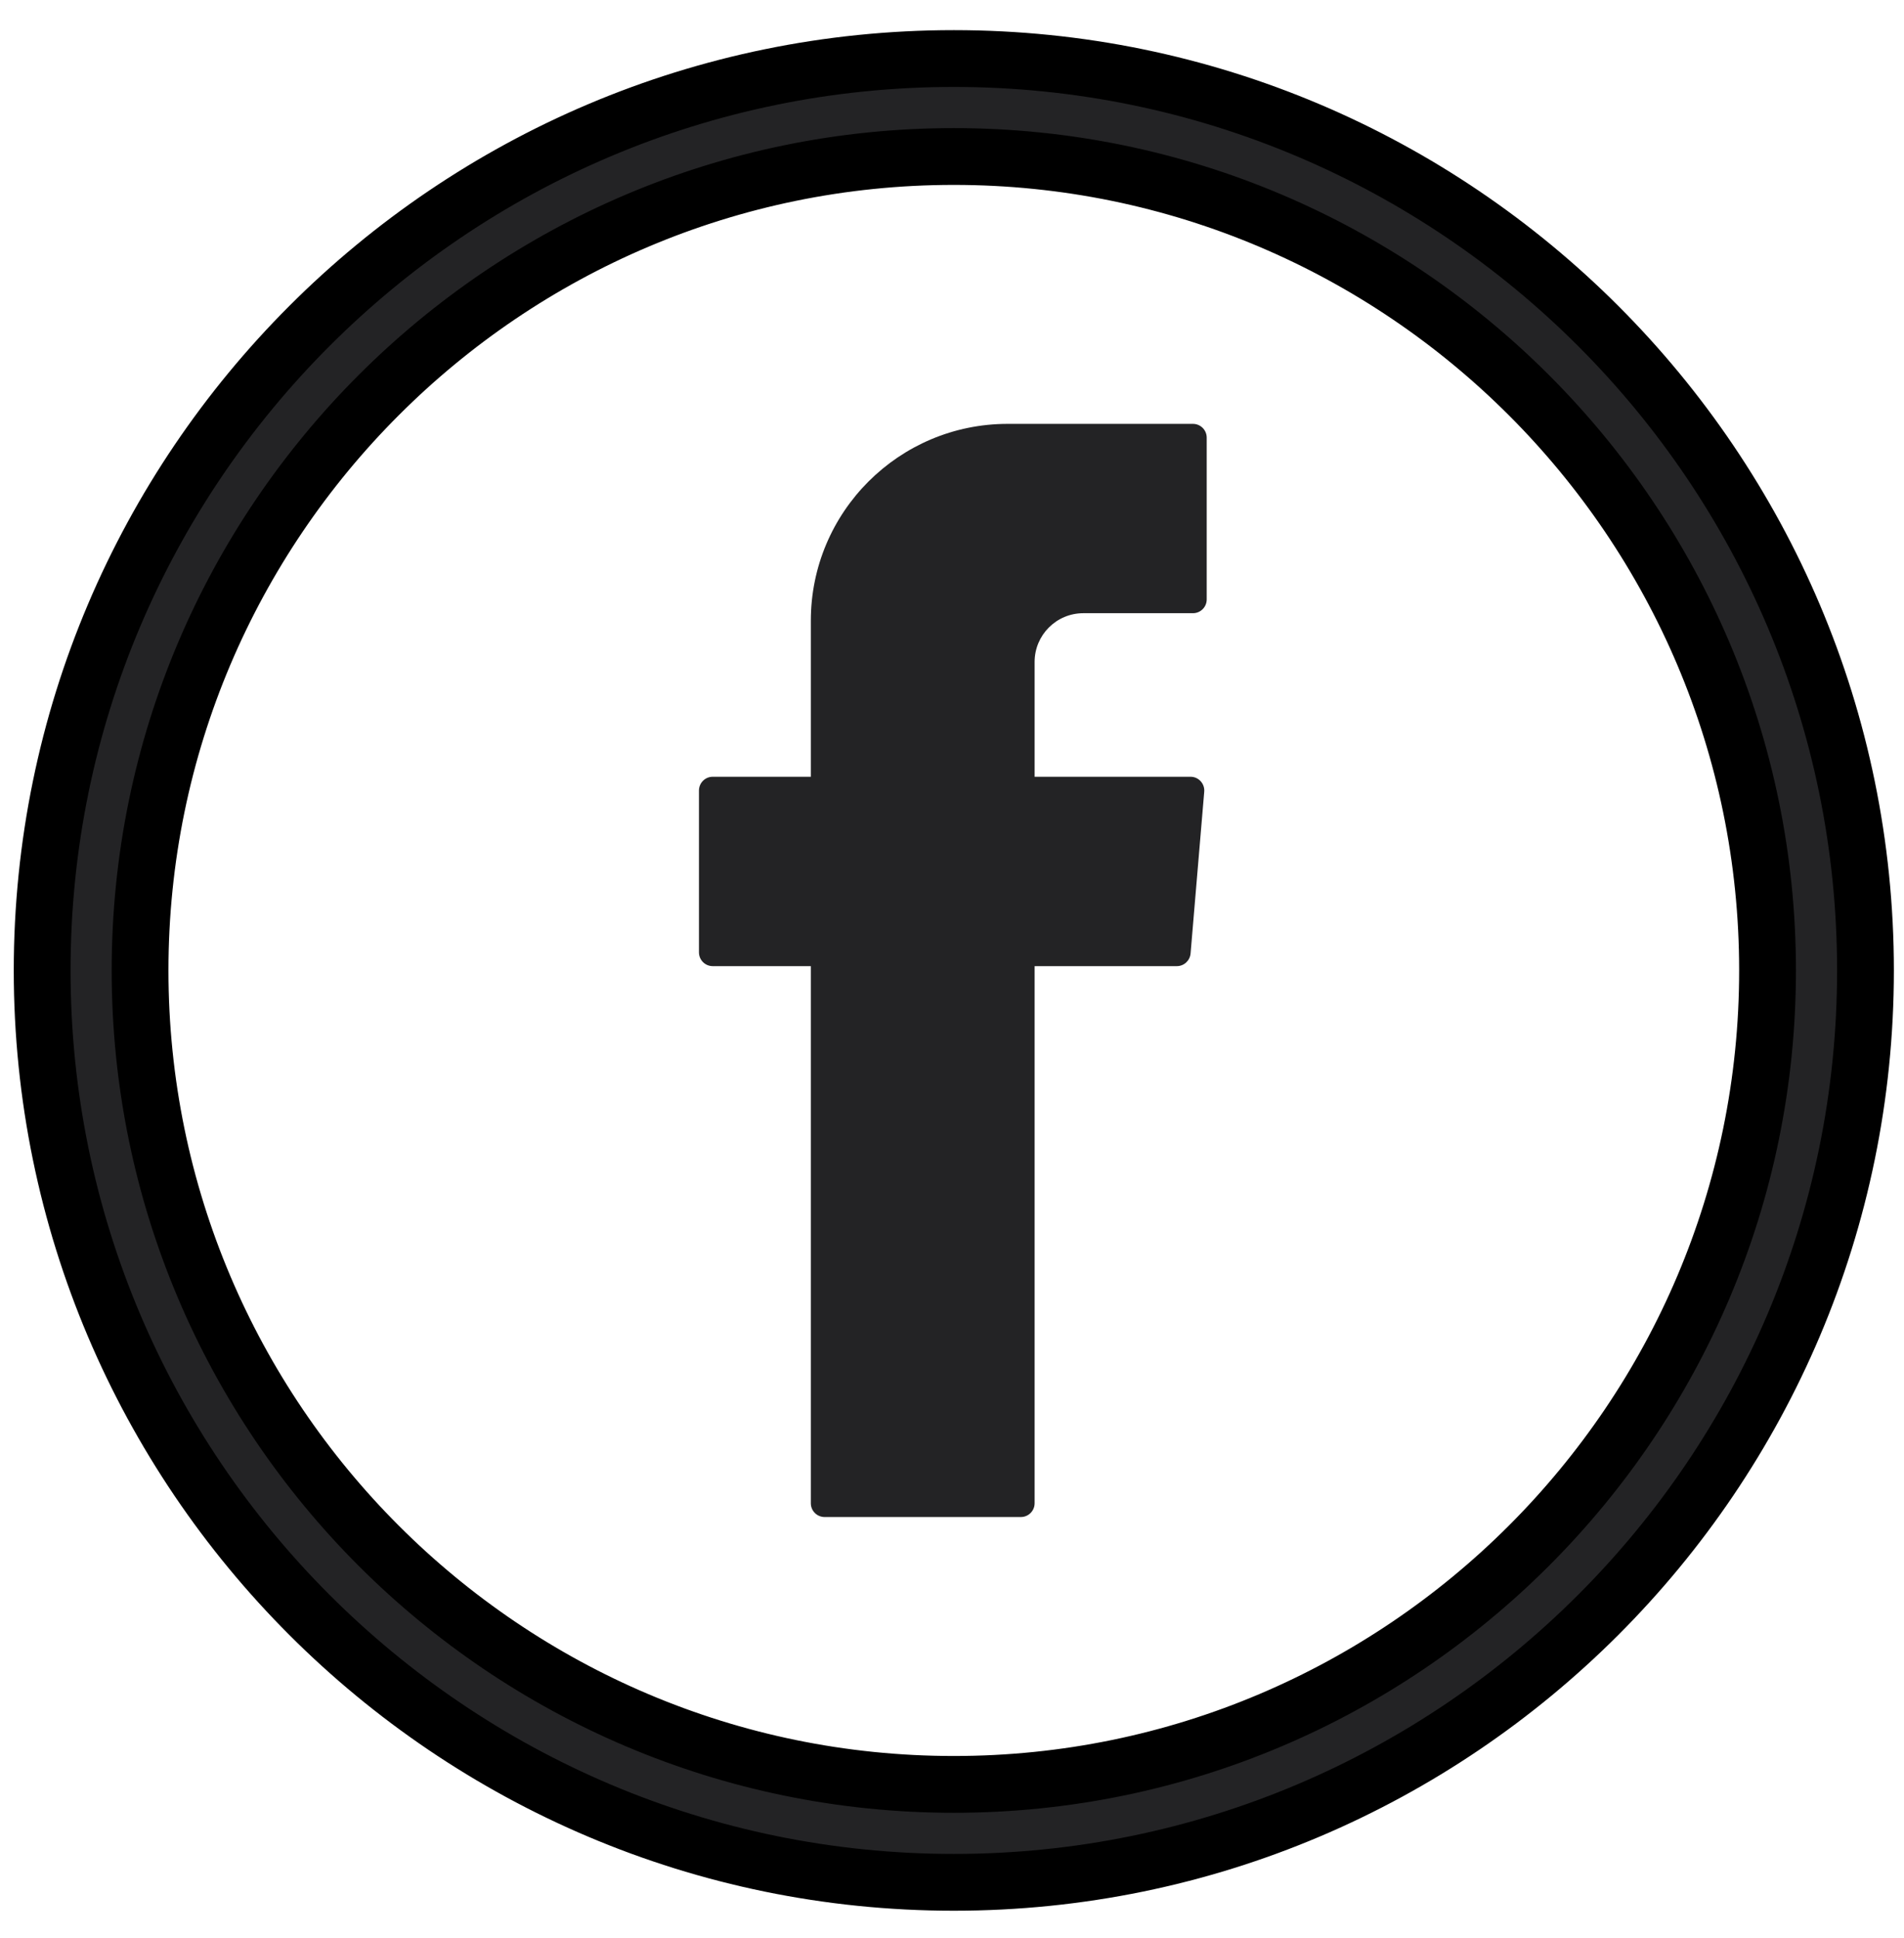
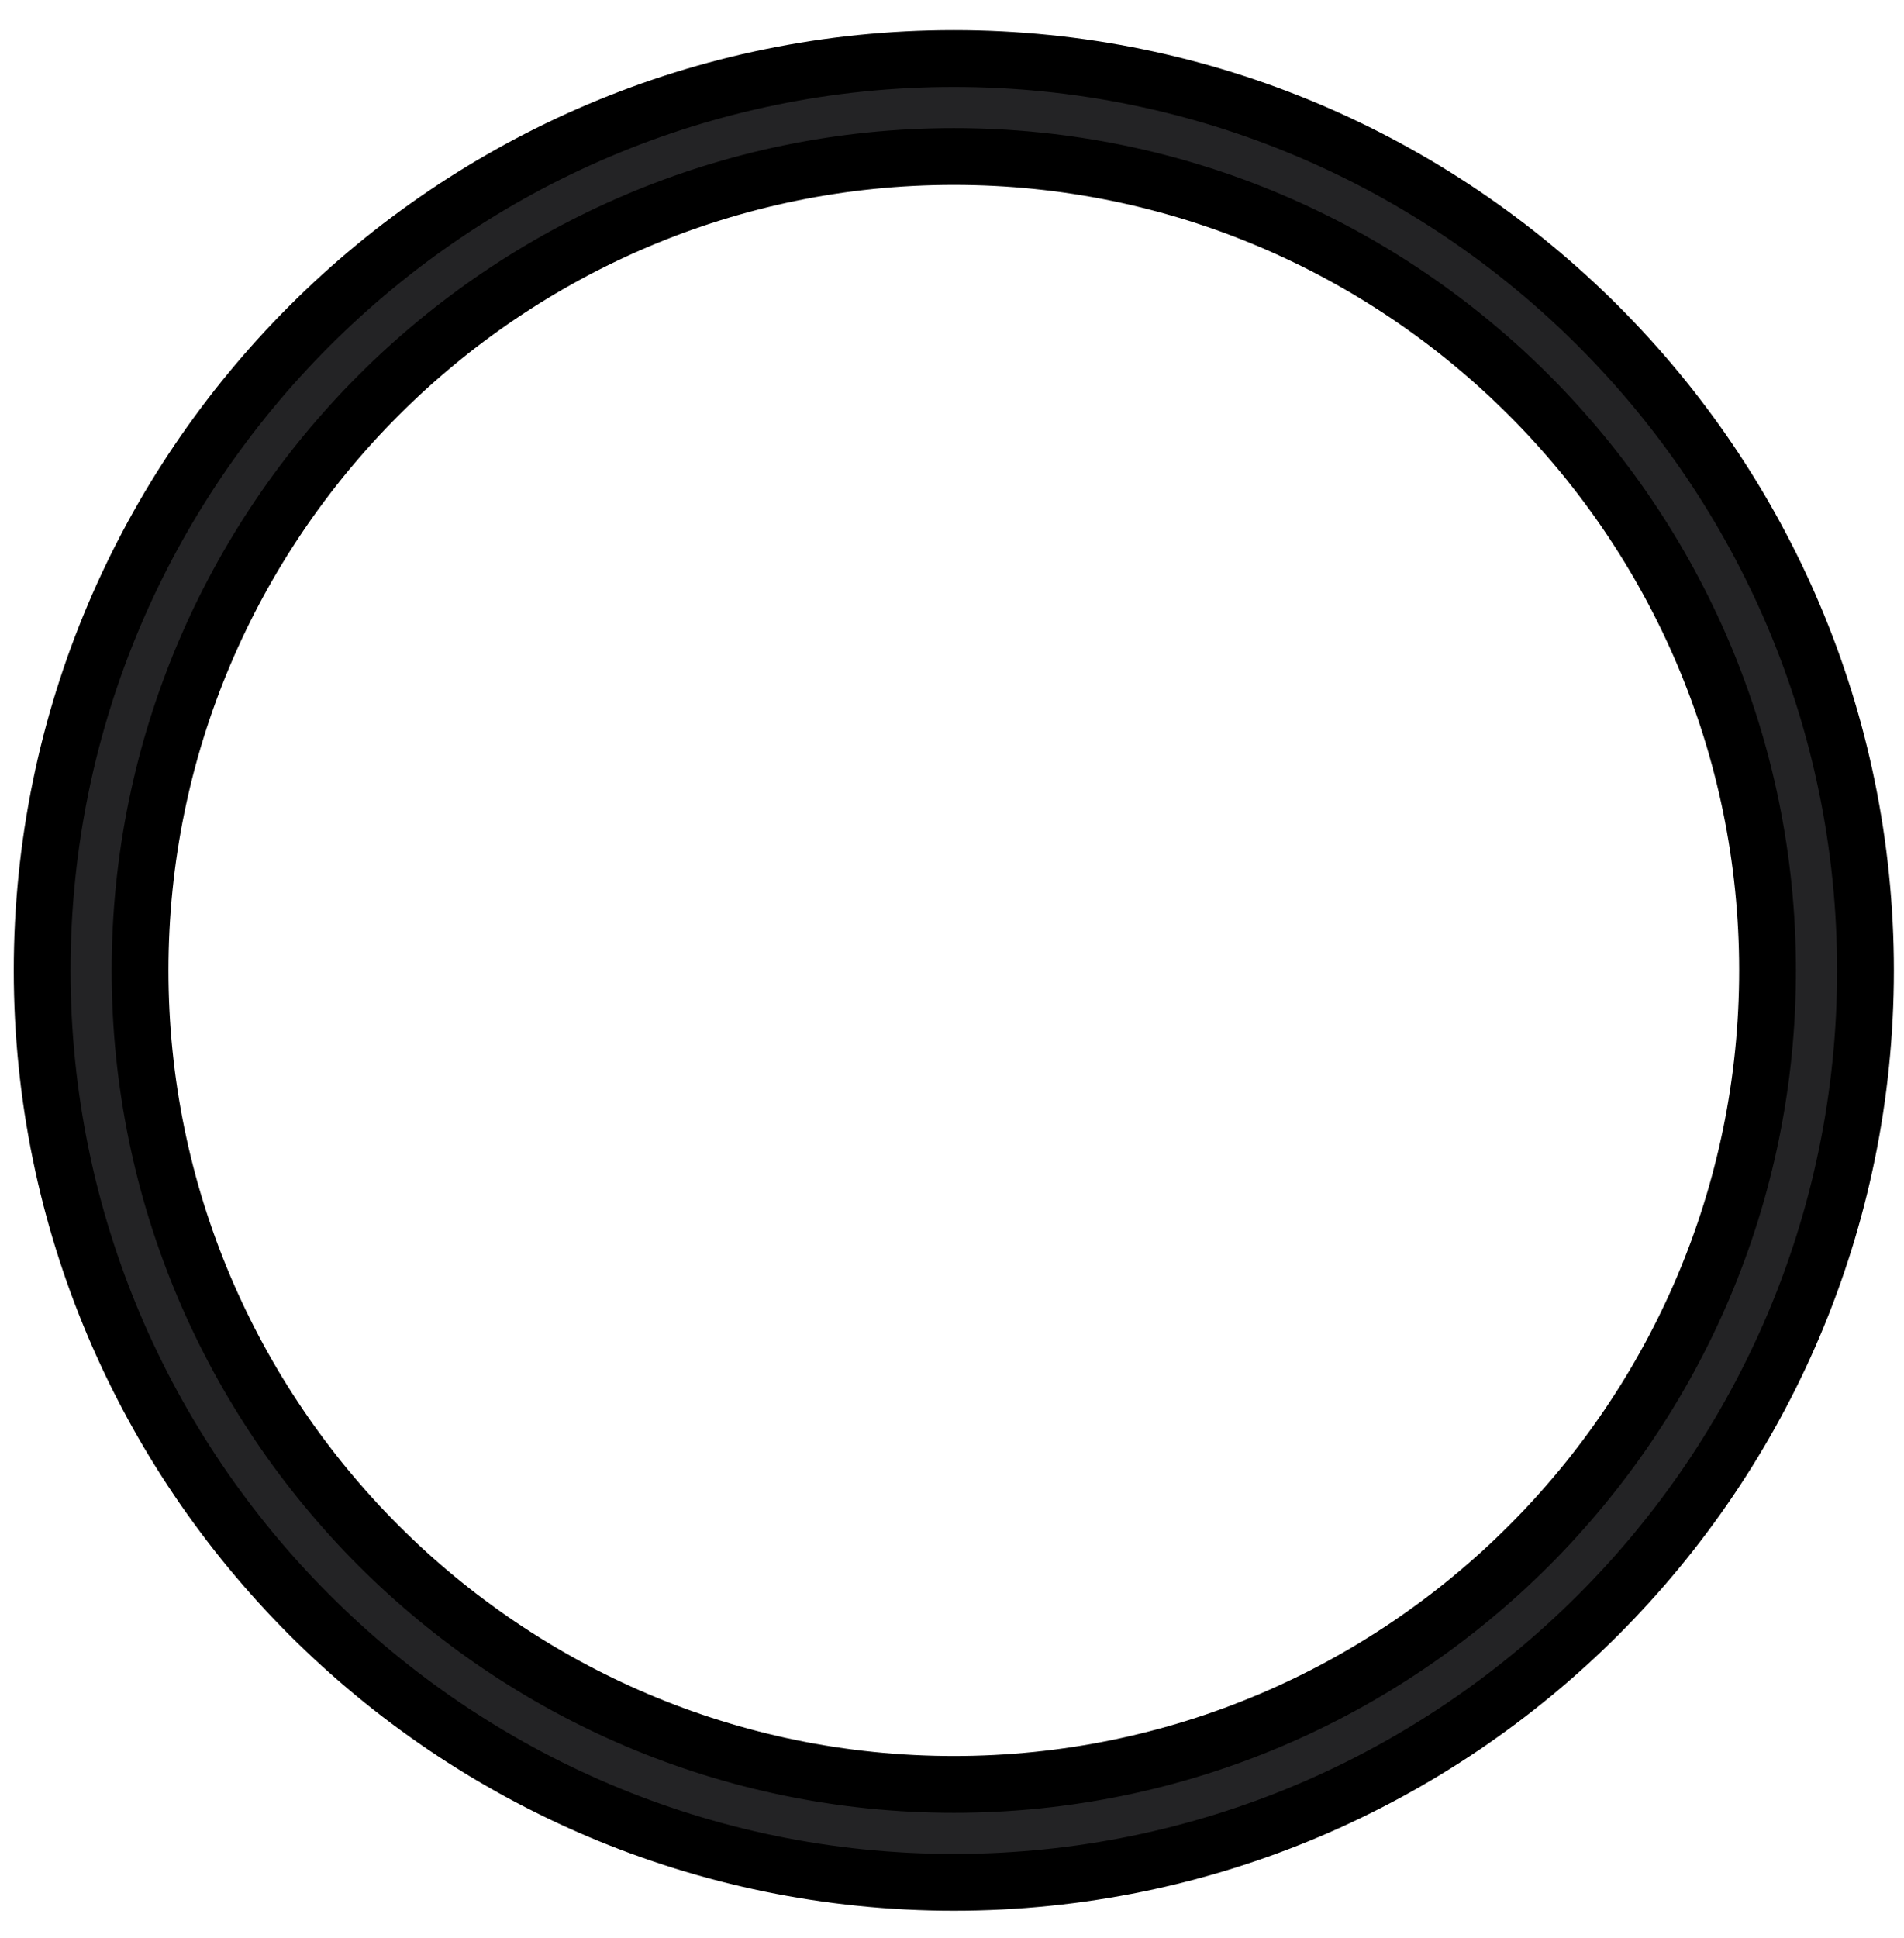
<svg xmlns="http://www.w3.org/2000/svg" width="57px" height="58px" viewBox="0 0 57 58" version="1.1">
  <title>Group</title>
  <desc>Created with Sketch.</desc>
  <g id="Page-1" stroke="none" stroke-width="1" fill="none" fill-rule="evenodd">
    <g id="145" transform="translate(-322, -151)" fill="#232325">
      <g id="Group" transform="translate(323.262, 152.752)">
        <path d="M27.293,2.932 C13.859,2.932 2.931,13.861 2.931,27.293 C2.931,40.725 13.859,51.654 27.293,51.654 C40.724,51.654 51.653,40.725 51.653,27.293 C51.653,13.861 40.724,2.932 27.293,2.932 Z M27.293,54.585 C12.243,54.585 -2.84217094e-14,42.342 -2.84217094e-14,27.293 C-2.84217094e-14,12.244 12.243,-3.55271368e-15 27.293,-3.55271368e-15 C42.342,-3.55271368e-15 54.585,12.244 54.585,27.293 C54.585,42.342 42.342,54.585 27.293,54.585 L27.293,54.585 Z" id="Fill-218" stroke="#000000" stroke-width="1.7" />
-         <path d="M23.012,27.422 L23.012,43.24 C23.012,43.468 23.197,43.652 23.425,43.652 L29.299,43.652 C29.526,43.652 29.711,43.468 29.711,43.24 L29.711,27.164 L33.969,27.164 C34.183,27.164 34.361,27 34.38,26.787 L34.789,21.943 C34.809,21.703 34.62,21.496 34.379,21.496 L29.711,21.496 L29.711,18.06 C29.711,17.254 30.363,16.601 31.169,16.601 L34.451,16.601 C34.678,16.601 34.863,16.417 34.863,16.19 L34.863,11.346 C34.863,11.118 34.678,10.934 34.451,10.934 L28.905,10.934 C25.65,10.934 23.012,13.572 23.012,16.826 L23.012,21.496 L20.075,21.496 C19.847,21.496 19.663,21.681 19.663,21.908 L19.663,26.752 C19.663,26.98 19.847,27.164 20.075,27.164 L23.012,27.164 L23.012,27.422" id="Fill-219" />
      </g>
    </g>
  </g>
</svg>